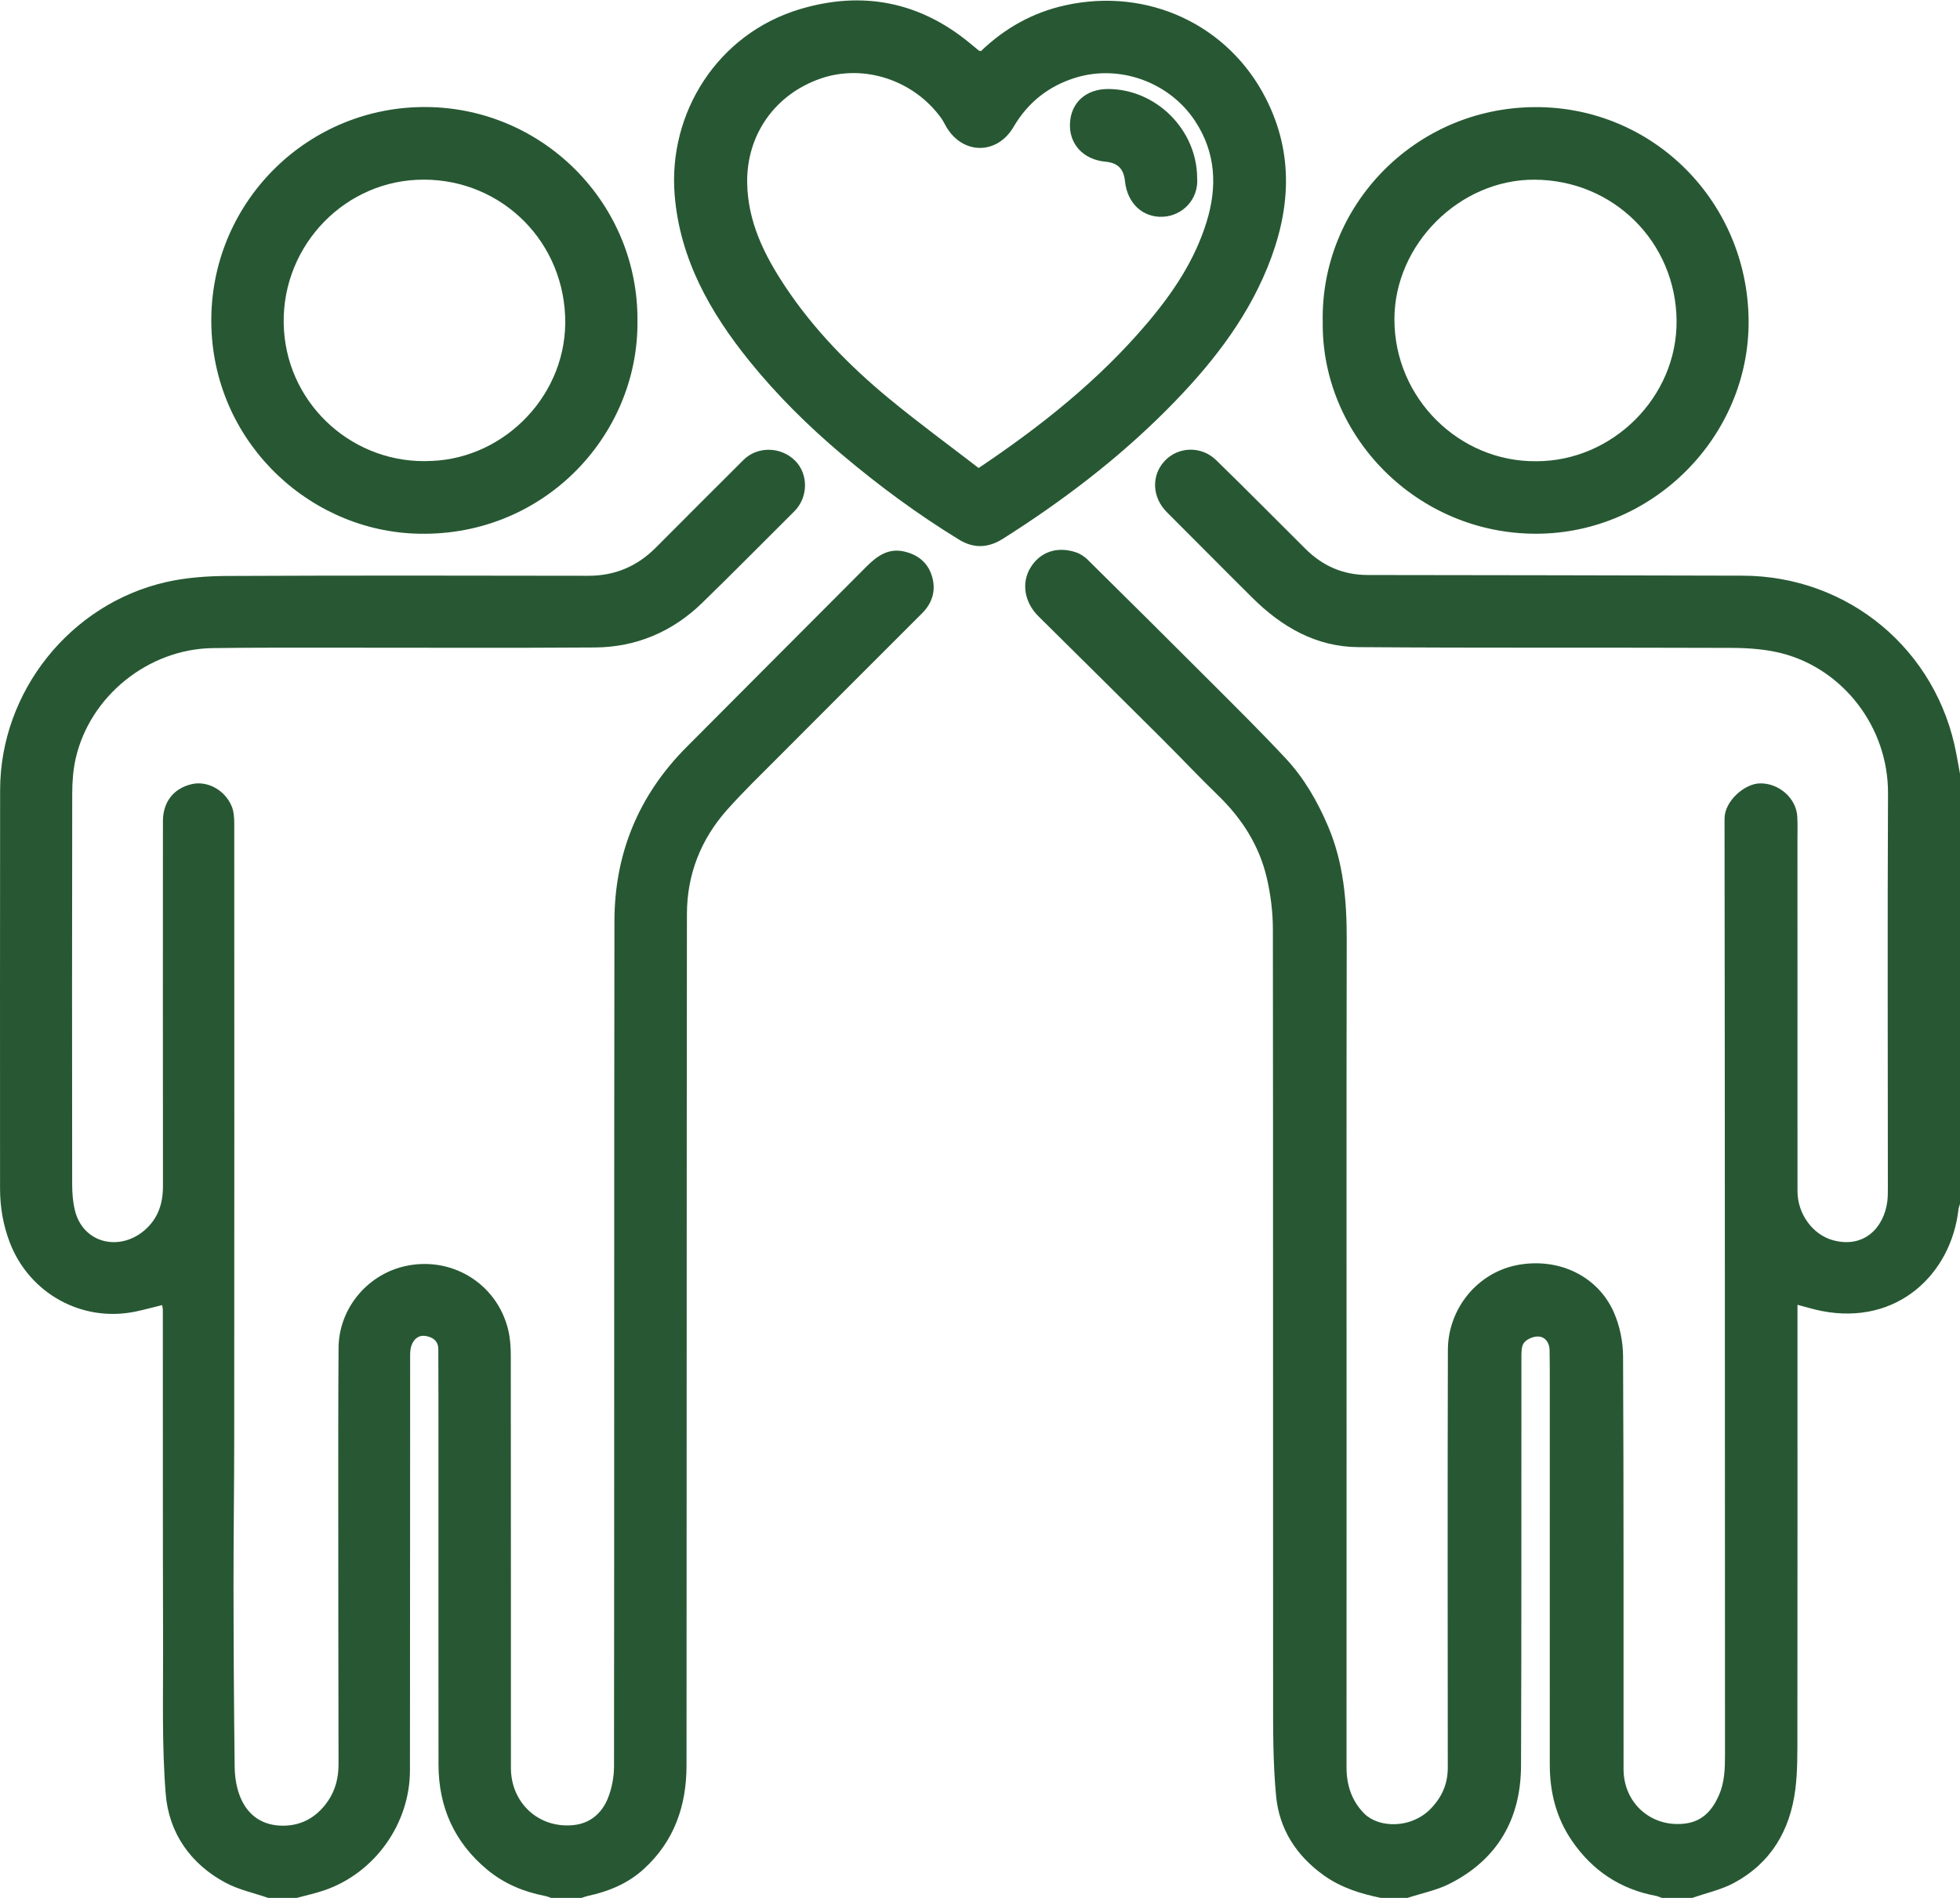
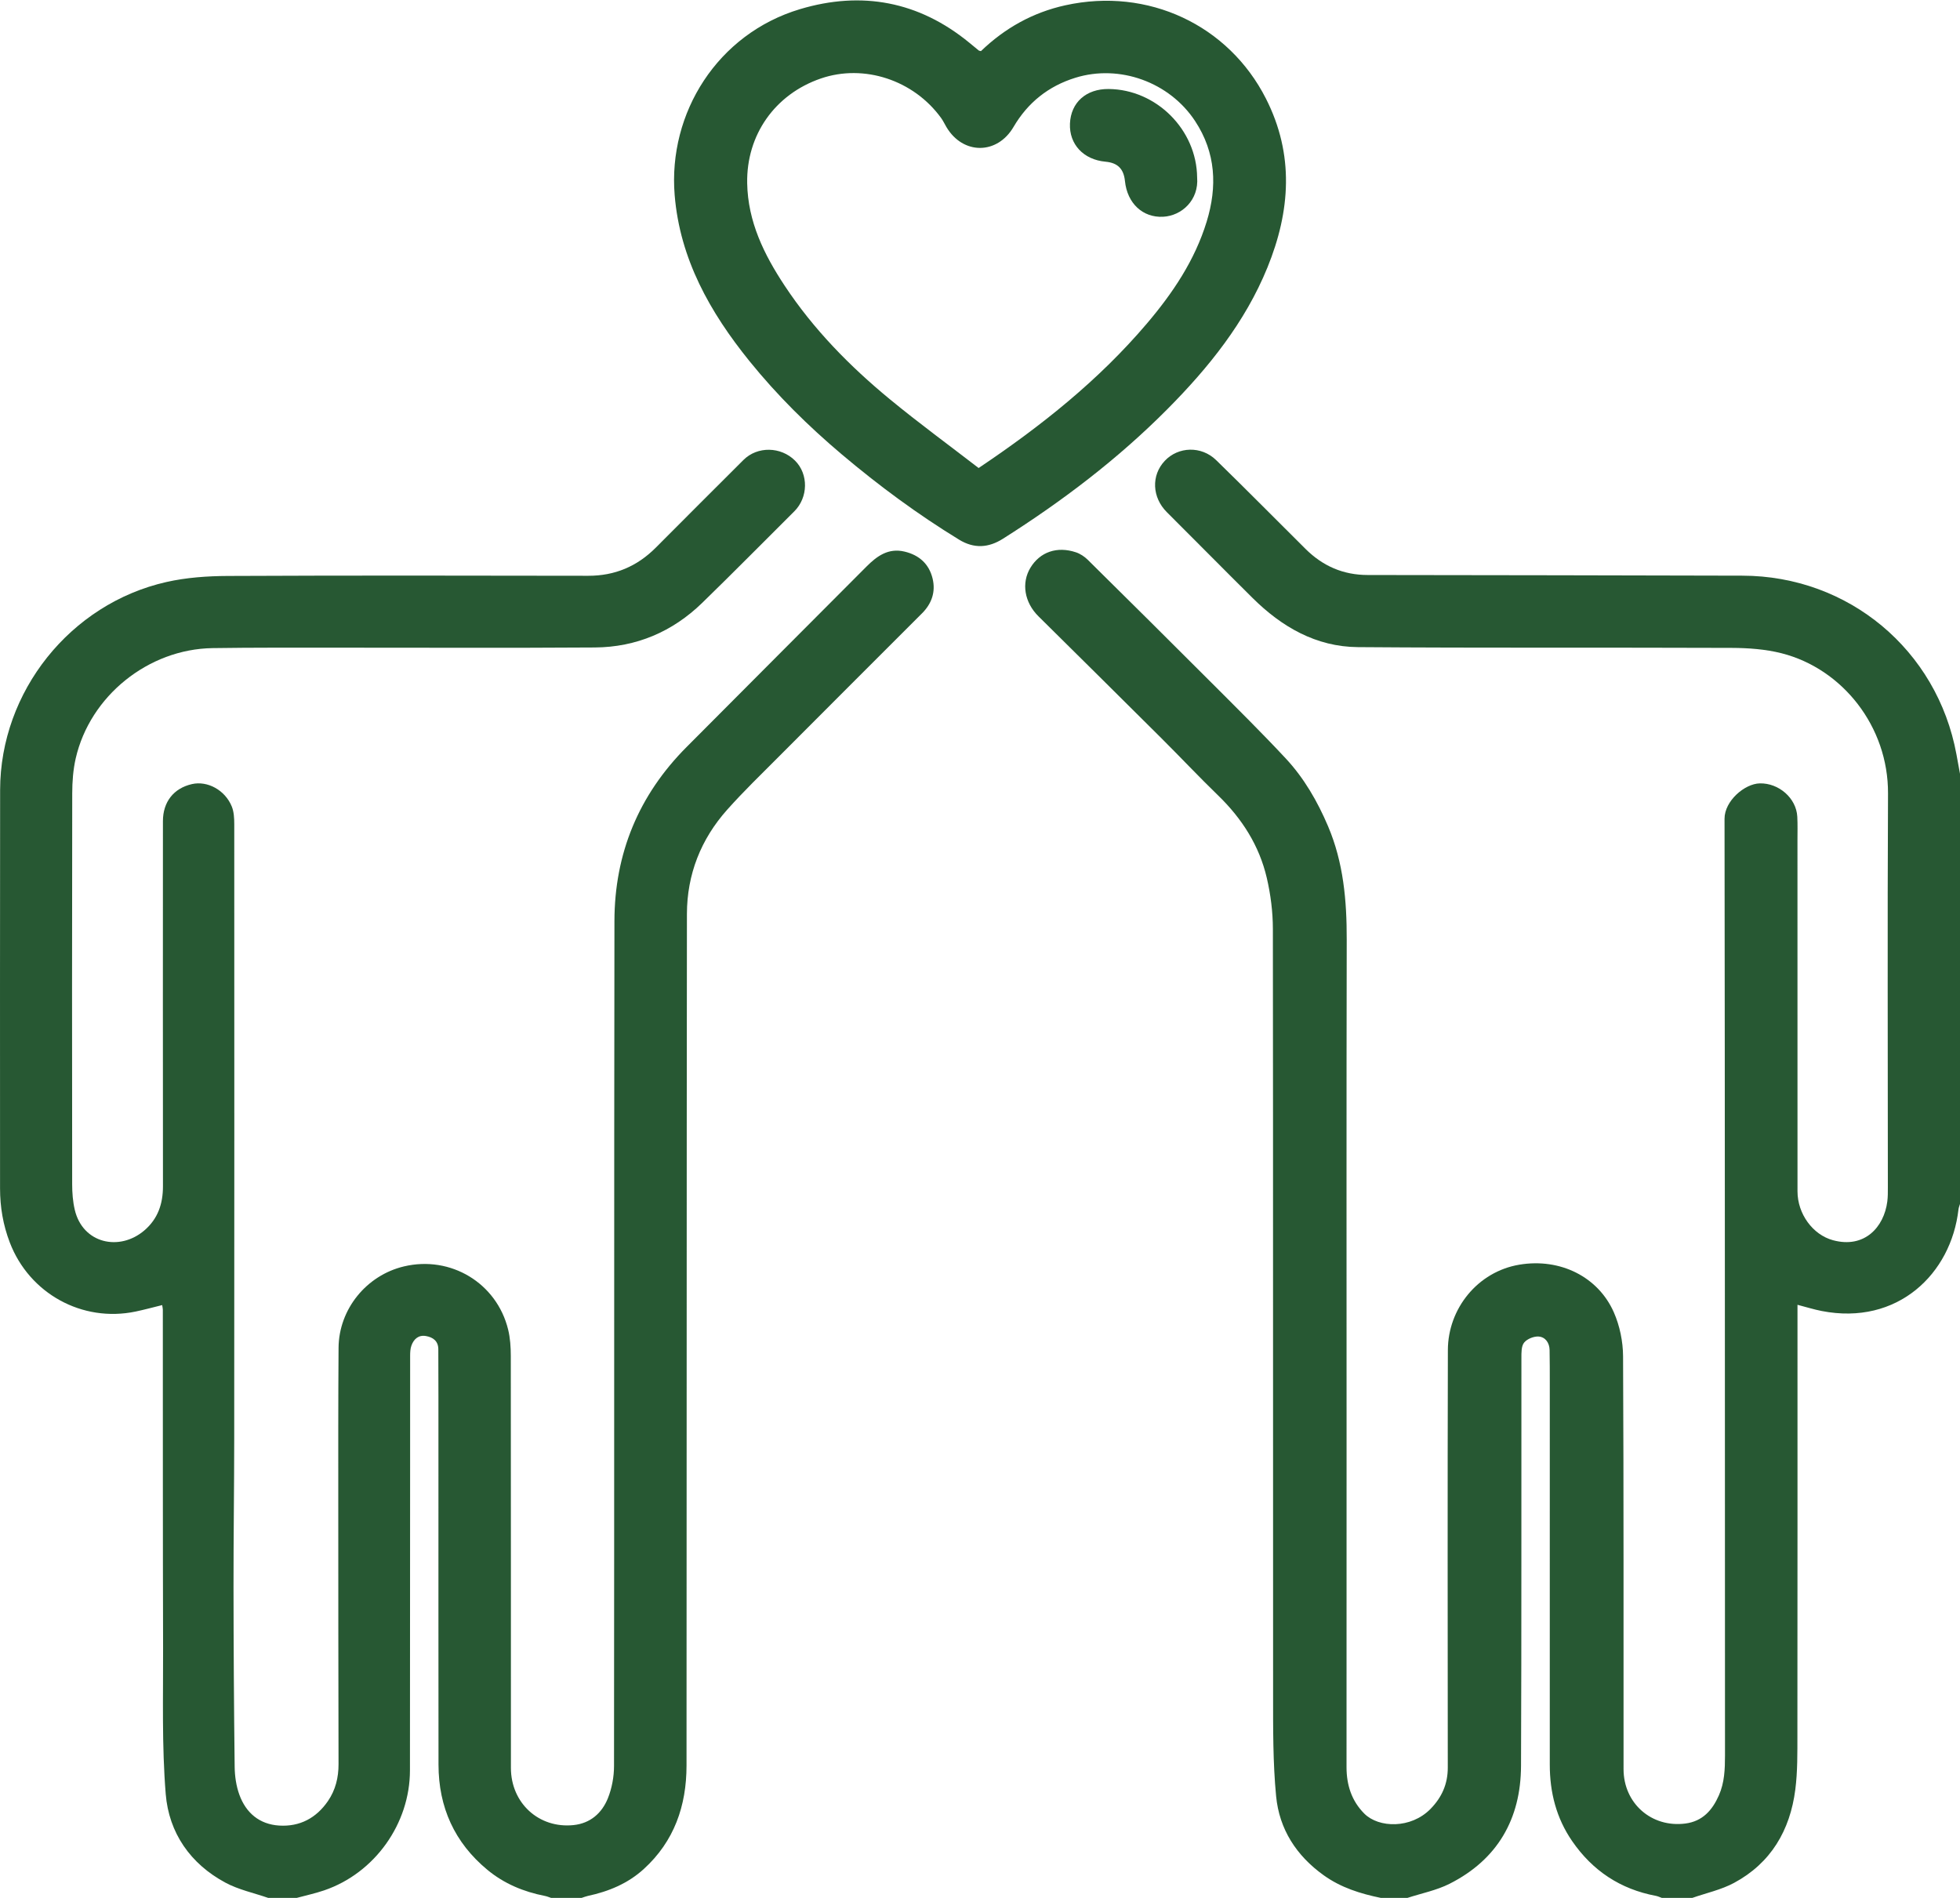
<svg xmlns="http://www.w3.org/2000/svg" xml:space="preserve" width="2035px" height="1971px" style="shape-rendering:geometricPrecision; text-rendering:geometricPrecision; image-rendering:optimizeQuality; fill-rule:evenodd; clip-rule:evenodd" viewBox="0 0 2041.71 1976.65">
  <defs>
    <style type="text/css">  .fil0 {fill:#275833;fill-rule:nonzero}  </style>
  </defs>
  <g id="Layer_x0020_1">
    <path class="fil0" d="M1438.32 1976.65c-21.166,-4.388 -41.364,-10.612 -59.408,-23.536 -28.603,-20.486 -46.285,-48.053 -49.593,-82.354 -3.391,-35.166 -3.128,-70.758 -3.151,-106.164 -0.168,-265.803 0.108,-531.607 -0.225,-797.409 -0.023,-17.679 -2.314,-35.72 -6.311,-52.953 -7.822,-33.715 -25.853,-61.935 -50.748,-86.054 -20.082,-19.459 -39.252,-39.854 -59.071,-59.591 -42.604,-42.428 -85.326,-84.737 -128.08,-127.013 -14.563,-14.398 -18.026,-34.598 -8.325,-50.602 9.932,-16.385 27.705,-22.64 47.43,-16.029 4.495,1.506 8.913,4.466 12.313,7.825 43.301,42.778 86.507,85.656 129.531,128.713 25.769,25.79 51.717,51.438 76.575,78.09 19.168,20.55 33.114,44.718 44.158,70.697 16.111,37.9 19.534,77.518 19.452,118.119 -0.347,173.232 -0.137,346.464 -0.152,519.697 -0.008,114.152 -0.086,228.305 -0.045,342.457 0.007,18.424 5.241,35.079 18.598,48.393 14.968,14.922 48.516,15.919 68.972,-5.054 11.728,-12.024 17.916,-25.92 17.902,-42.906 -0.111,-145.023 -0.29,-290.047 0.095,-435.07 0.114,-43.091 31.041,-81.624 74.484,-88.893 42.634,-7.132 82.136,12.741 98.38,49.596 6.183,14.028 9.558,30.468 9.637,45.831 0.724,143.361 0.404,286.726 0.501,430.092 0.025,35.72 29.221,61.191 64.351,56.663 18.001,-2.321 28.141,-13.909 34.964,-29.368 5.864,-13.29 6.367,-27.32 6.358,-41.675 -0.172,-325.226 -0.008,-650.45 -0.48,-975.673 -0.026,-18.51 20.888,-36.484 36.728,-36.843 19.77,-0.448 38.025,15.333 39.057,34.664 0.443,8.274 0.18,16.589 0.181,24.885 0.012,121.792 -0.007,243.584 0.039,365.377 0.009,23.654 15.955,45.269 36.927,50.972 32.797,8.92 53.17,-13.528 56.622,-40.33 0.633,-4.914 0.578,-9.939 0.578,-14.911 0.006,-136.726 -0.524,-273.454 0.163,-410.177 0.349,-69.682 -47.482,-129.905 -110.836,-146.01 -16.798,-4.27 -34.737,-5.535 -52.164,-5.606 -129.755,-0.52 -259.517,0.199 -389.267,-0.8 -43.505,-0.334 -79.28,-21.066 -109.677,-51.211 -29.891,-29.644 -59.442,-59.631 -89.263,-89.348 -15.458,-15.405 -16.509,-38.356 -2.141,-53.552 14.071,-14.881 38.045,-15.721 53.473,-0.691 31.335,30.528 62.068,61.675 93.109,92.507 17.917,17.798 39.154,27.163 64.839,27.172 130.079,0.037 260.158,0.458 390.235,0.697 110.521,0.203 202.954,77.339 222.977,186.157 1.244,6.755 2.467,13.515 3.7,20.274 0,149.354 0,298.709 0,448.064 -0.538,1.868 -1.36,3.706 -1.576,5.611 -7.612,67.267 -63.554,121.305 -142.471,105.907 -8.234,-1.605 -16.284,-4.144 -25.242,-6.463 0,4 0,6.952 0,9.904 -0.002,145.895 0.069,291.789 -0.092,437.683 -0.021,19.18 0.249,38.548 -2.187,57.497 -5.447,42.389 -25.405,76.51 -63.831,97.146 -13.395,7.193 -28.871,10.507 -43.397,15.593 -10.62,0 -21.241,0 -31.862,0 -2.054,-0.717 -4.057,-1.711 -6.17,-2.108 -36.979,-6.931 -65.926,-26.168 -87.188,-57.034 -16.499,-23.951 -23.312,-50.781 -23.301,-79.638 0.044,-132.35 0.024,-264.7 0.011,-397.049 -0.001,-11.609 0.001,-23.22 -0.206,-34.825 -0.135,-7.565 -4.375,-13.585 -11.388,-14.103 -5.039,-0.372 -12.071,2.473 -15.163,6.329 -2.996,3.738 -2.801,10.599 -2.807,16.09 -0.166,141.636 0.209,283.275 -0.402,424.91 -0.238,55.213 -24.478,97.522 -74.483,122.76 -13.592,6.86 -29.119,9.883 -43.759,14.668 -9.293,0 -18.586,0 -27.88,0z" />
    <path class="fil0" d="M279.324 1976.65c-14.855,-5.148 -30.687,-8.471 -44.377,-15.797 -36.661,-19.623 -59.041,-51.961 -62.324,-92.474 -4.086,-50.429 -2.599,-101.344 -2.741,-152.052 -0.328,-117.469 -0.186,-234.939 -0.262,-352.409 0,-1.294 -0.359,-2.589 -0.687,-4.801 -9.378,2.298 -18.431,4.798 -27.604,6.72 -55.751,11.679 -110.789,-18.809 -131.123,-71.917 -6.99,-18.256 -10.159,-36.927 -10.157,-56.317 0.015,-138.392 -0.16,-276.783 0.069,-415.174 0.169,-102.329 73.016,-193.893 173.202,-216.549 20.79,-4.702 42.674,-6.219 64.067,-6.316 125.112,-0.57 250.23,-0.41 375.346,-0.179 27.782,0.052 50.913,-9.795 70.334,-29.255 30.439,-30.5 60.855,-61.024 91.397,-91.422 14.53,-14.46 38.896,-14.019 53.686,0.684 14.19,14.107 13.799,38.398 -0.752,52.865 -31.958,31.774 -63.573,63.901 -95.886,95.311 -31.02,30.153 -68.688,46.201 -111.904,46.501 -90.261,0.628 -180.531,0.148 -270.797,0.203 -42.468,0.026 -84.942,-0.179 -127.403,0.461 -66.942,1.009 -127.629,49.863 -142.526,114.81 -2.713,11.822 -3.621,24.291 -3.643,36.462 -0.255,135.735 -0.22,271.468 -0.065,407.203 0.009,8.864 0.681,17.95 2.688,26.55 8.224,35.261 46.62,43.776 72.565,21.528 14.092,-12.085 19.344,-27.721 19.324,-45.976 -0.135,-126.776 -0.064,-253.552 -0.032,-380.329 0.005,-20.066 11.23,-34.29 30.283,-38.603 16.095,-3.644 34.416,6.177 41.415,23.297 2.284,5.587 2.605,12.27 2.609,18.452 0.086,213.394 0.079,426.789 -0.047,640.183 -0.03,51.619 -0.787,103.236 -0.732,154.853 0.065,62.354 0.437,124.708 1.2,187.056 0.118,9.731 1.608,19.94 4.919,29.035 6.895,18.937 20.985,30.792 41.477,32.062 21.409,1.326 38.632,-7.812 50.785,-25.543 7.882,-11.499 11.05,-24.494 11.019,-38.498 -0.194,-89.272 -0.258,-178.544 -0.275,-267.816 -0.009,-55.277 -0.1,-110.554 0.301,-165.828 0.293,-40.212 29.012,-75.509 68.117,-84.801 48.638,-11.558 96.632,17.284 108.521,65.757 2.181,8.89 2.776,18.359 2.785,27.562 0.159,143.037 0.062,286.076 0.118,429.115 0.015,36.645 29.156,63.31 65.256,59.558 17.448,-1.814 29.518,-12.448 35.735,-27.893 4.2,-10.435 6.406,-22.401 6.419,-33.685 0.326,-293.378 -0.013,-586.756 0.429,-880.133 0.105,-70.322 25.193,-131.23 75.186,-181.364 62.495,-62.671 124.91,-125.42 187.454,-188.041 10.831,-10.843 22.715,-19.541 39.59,-15.515 15.29,3.649 25.498,12.902 29.182,28.012 3.378,13.853 -0.848,26.155 -11.006,36.312 -49.671,49.669 -99.384,99.295 -148.962,149.055 -18.224,18.29 -36.832,36.269 -54.001,55.518 -27.451,30.775 -41.884,67.478 -41.932,108.678 -0.353,295.696 -0.195,591.395 -0.415,887.092 -0.031,41.795 -12.756,78.785 -44.521,107.724 -16.668,15.186 -36.617,23.383 -58.317,28.044 -2.178,0.467 -4.267,1.341 -6.399,2.026 -10.621,0 -21.241,0 -31.862,0 -2.142,-0.688 -4.239,-1.605 -6.431,-2.031 -22.128,-4.298 -42.484,-12.773 -59.877,-27.168 -34.252,-28.348 -50.892,-65.223 -50.946,-109.523 -0.121,-99.22 -0.057,-198.44 -0.069,-297.66 -0.002,-28.693 0.005,-57.385 -0.014,-86.077 -0.011,-16.397 -0.008,-32.795 -0.12,-49.19 -0.057,-8.499 -5.639,-12.419 -12.986,-13.659 -7.671,-1.295 -12.61,3.198 -15.043,10.017 -1.188,3.333 -1.316,7.169 -1.323,10.777 -0.077,37.03 -0.006,74.06 -0.023,111.09 -0.047,106.849 -0.134,213.697 -0.167,320.546 -0.018,55.589 -36.633,107.061 -89.361,125.038 -9.307,3.174 -18.989,5.254 -28.497,7.839 -9.956,0 -19.914,0 -29.871,0z" />
    <path class="fil0" d="M1021.85 52.815c24.904,-23.996 54.128,-40.307 87.892,-47.736 86.249,-18.981 170.003,20.542 208.964,97.189 29.651,58.333 25.497,117.213 1.592,175.901 -23.275,57.143 -61.236,104.303 -104.181,147.554 -51.569,51.938 -109.557,95.943 -171.33,135.056 -15.129,9.58 -30.129,10.51 -45.746,0.956 -43.041,-26.331 -83.486,-56.182 -122.025,-88.709 -35.02,-29.558 -67.498,-61.629 -96.303,-97.274 -41.053,-50.803 -72.469,-106.368 -77.922,-172.947 -7.012,-85.626 44.689,-167.986 130.51,-193.689 64.259,-19.246 123.825,-8.202 176.386,34.92 3.33,2.732 6.643,5.485 9.983,8.204 0.232,0.19 0.628,0.178 2.18,0.576zm-2.433 434.311l0 0c65.587,-44.008 125.157,-91.544 175.133,-150.337 27.029,-31.797 50.048,-65.972 62.413,-106.281 11.217,-36.563 9.615,-71.91 -12.034,-104.809 -26.687,-40.553 -78.601,-59.431 -124.75,-45.109 -28.037,8.701 -49.518,25.819 -64.414,51.244 -17.055,29.108 -52.71,29.077 -69.909,0.062 -1.847,-3.116 -3.382,-6.45 -5.495,-9.368 -28.669,-39.61 -80.421,-56.592 -125.274,-41.197 -47.895,16.439 -77.66,58.879 -76.756,109.087 0.722,40.065 17.54,74.24 38.952,106.644 30.038,45.457 67.831,83.971 109.652,118.414 30.098,24.787 61.621,47.842 92.483,71.649z" />
-     <path class="fil0" d="M664.028 334.335c1.044,120.402 -100.15,226.952 -233.12,221.046 -114.149,-5.072 -212.729,-101.312 -210.774,-225.611 1.919,-121.937 101.805,-219.818 224.298,-218.693 122.206,1.121 220.828,101.388 219.596,223.258zm-214.476 145.406l0 0c76.886,-2.904 142.537,-70.082 139.148,-150.896 -3.499,-83.409 -72.324,-145.801 -154.43,-141.958 -80.4,3.765 -143.854,74.26 -138.451,156.777 5.2,79.415 73.82,140.347 153.733,136.077z" />
-     <path class="fil0" d="M1377.87 335.019c-2.45,-120.928 95.979,-223.581 221.698,-223.855 122.797,-0.268 220.716,98.817 221.932,221.814 1.192,120.536 -98.796,221.784 -219.999,222.593 -124.902,0.835 -224.995,-101.266 -223.631,-220.552zm222.422 145.027l0 0c79.294,0.129 146.957,-66.729 146.181,-146.581 -0.79,-81.254 -65.279,-146.41 -148.155,-146.702 -77.814,-0.274 -145.694,67.25 -145.768,145.306 -0.079,82.736 67.929,148.839 147.743,147.977z" />
    <path class="fil0" d="M1247.04 184.453c1.919,23.254 -15.753,39.929 -35.483,40.929 -21.206,1.076 -37.346,-14.028 -39.716,-37.243 -1.297,-12.712 -7.588,-18.966 -20.228,-20.113 -22.973,-2.085 -37.964,-18.151 -37.05,-39.71 0.935,-22.034 16.871,-36.261 40.351,-36.024 49.724,0.5 91.663,42.455 92.126,92.162z" />
  </g>
</svg>